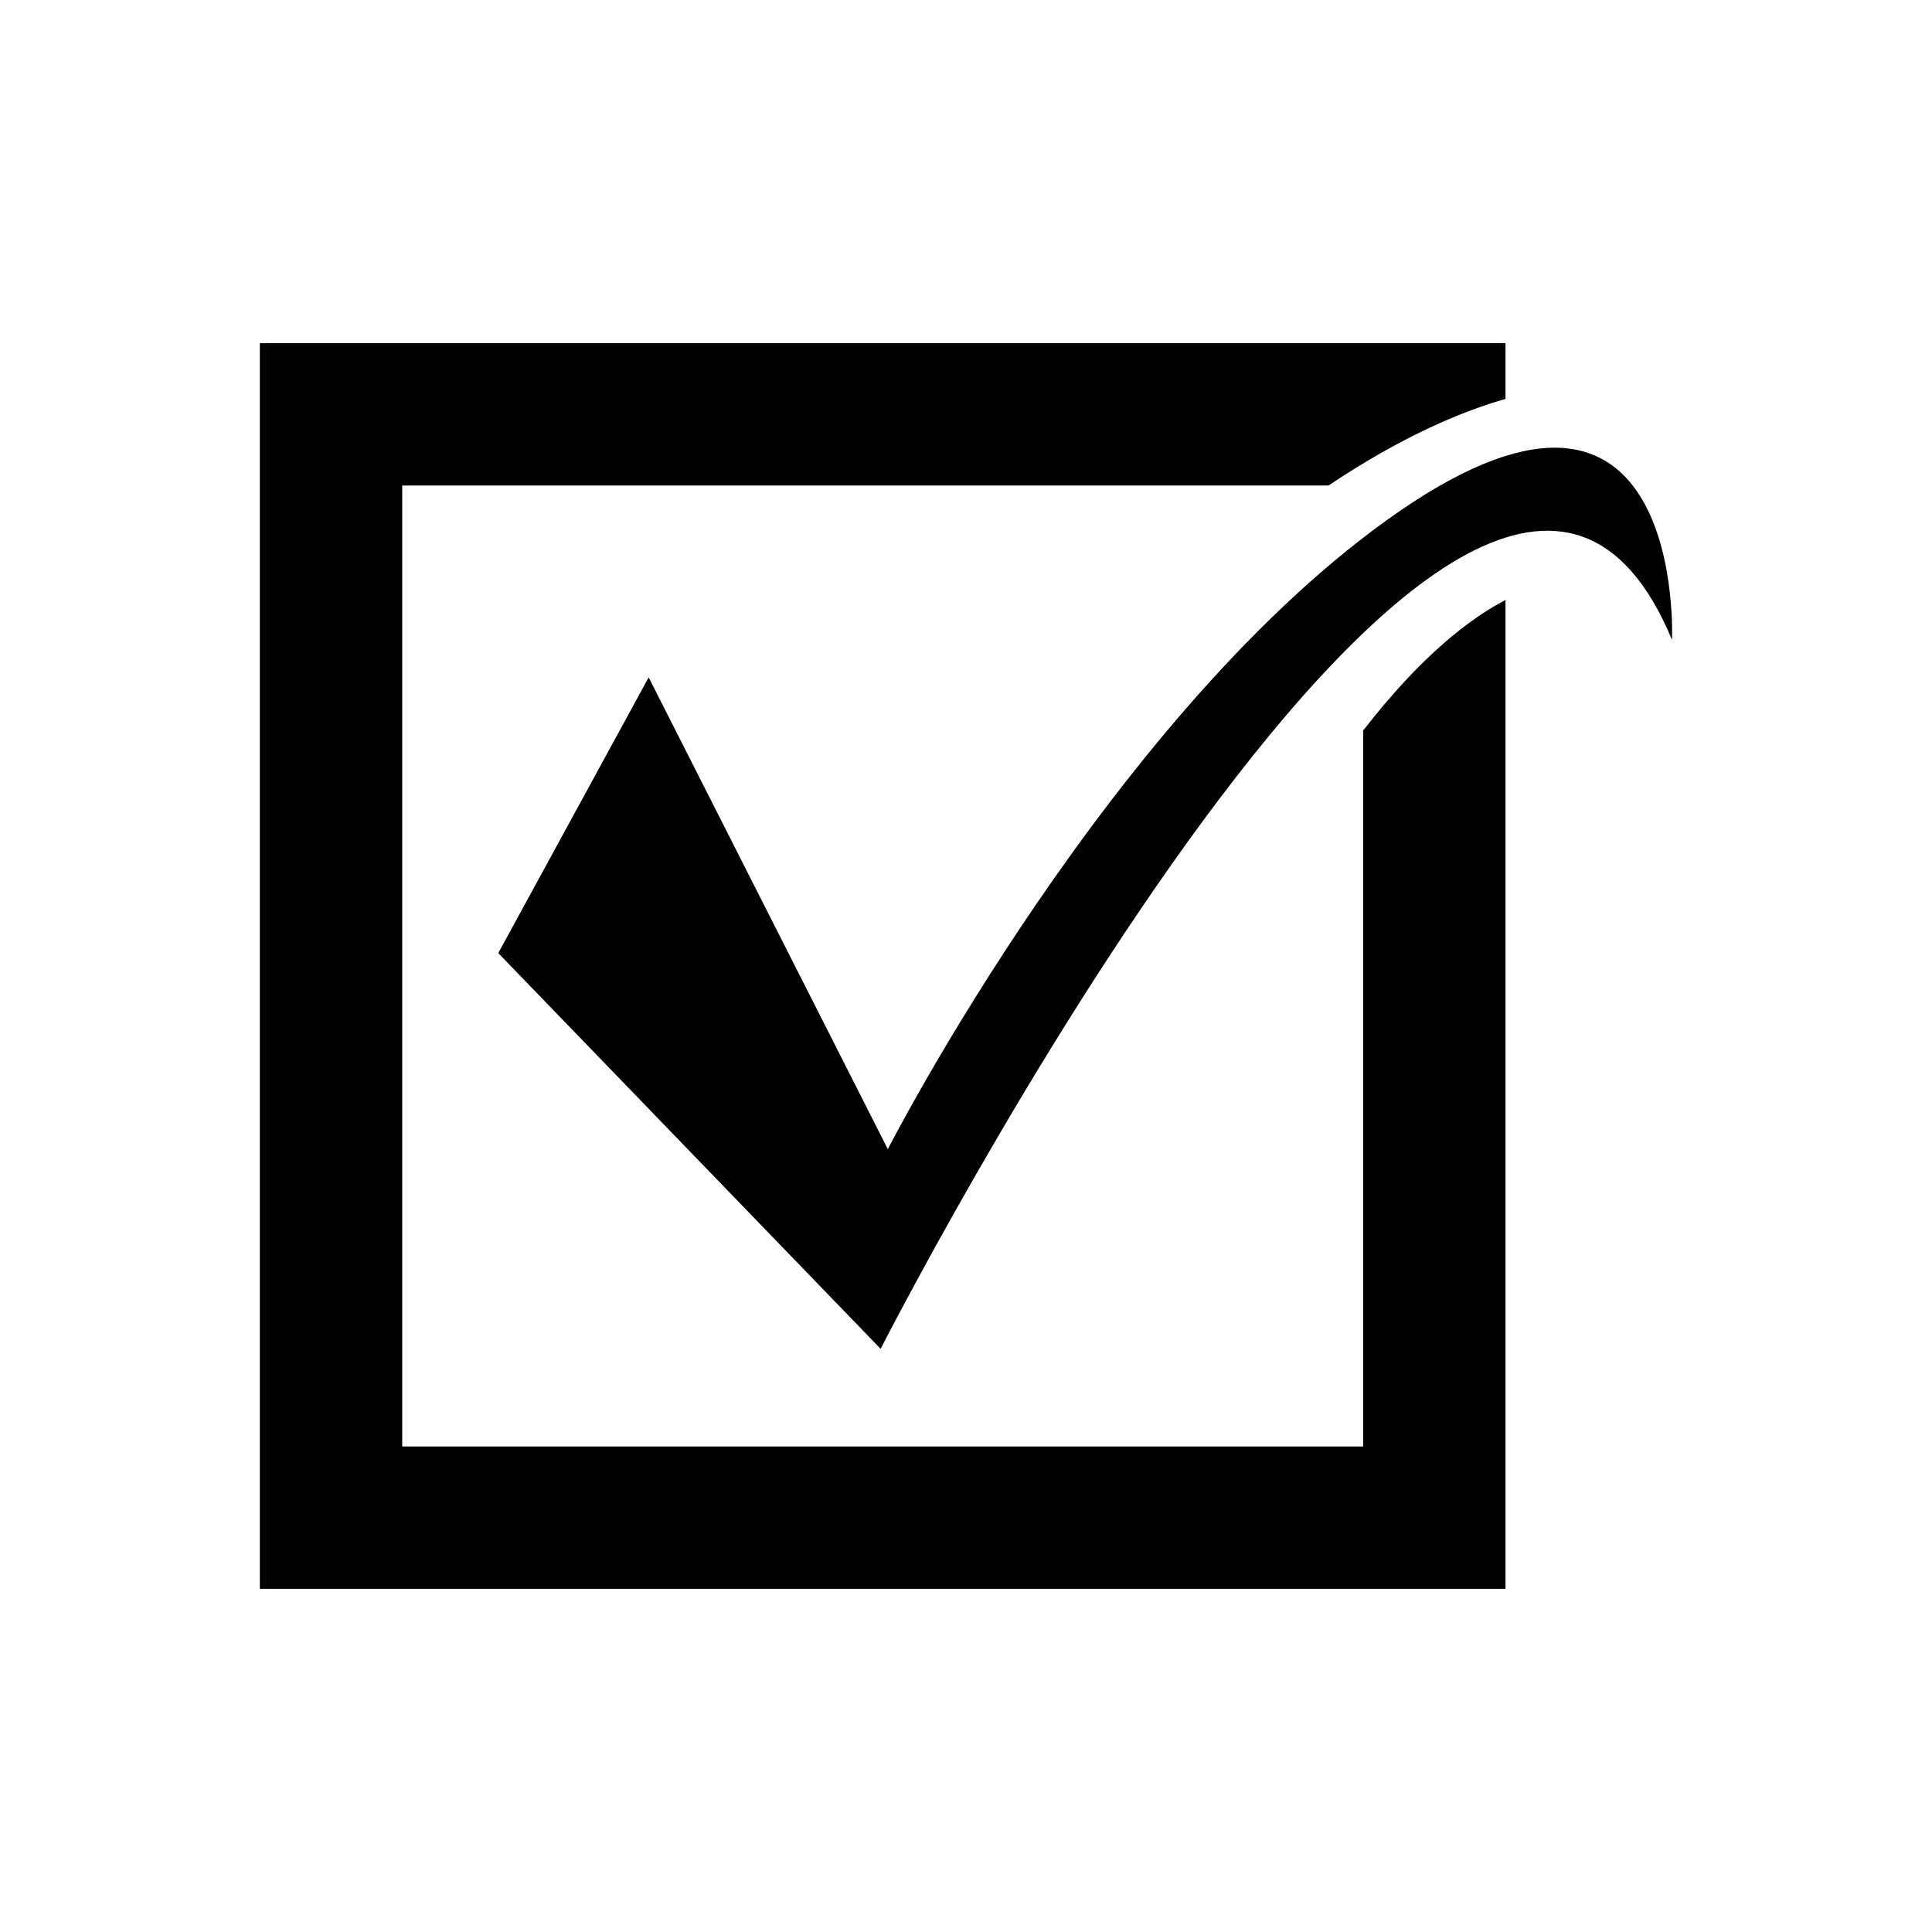
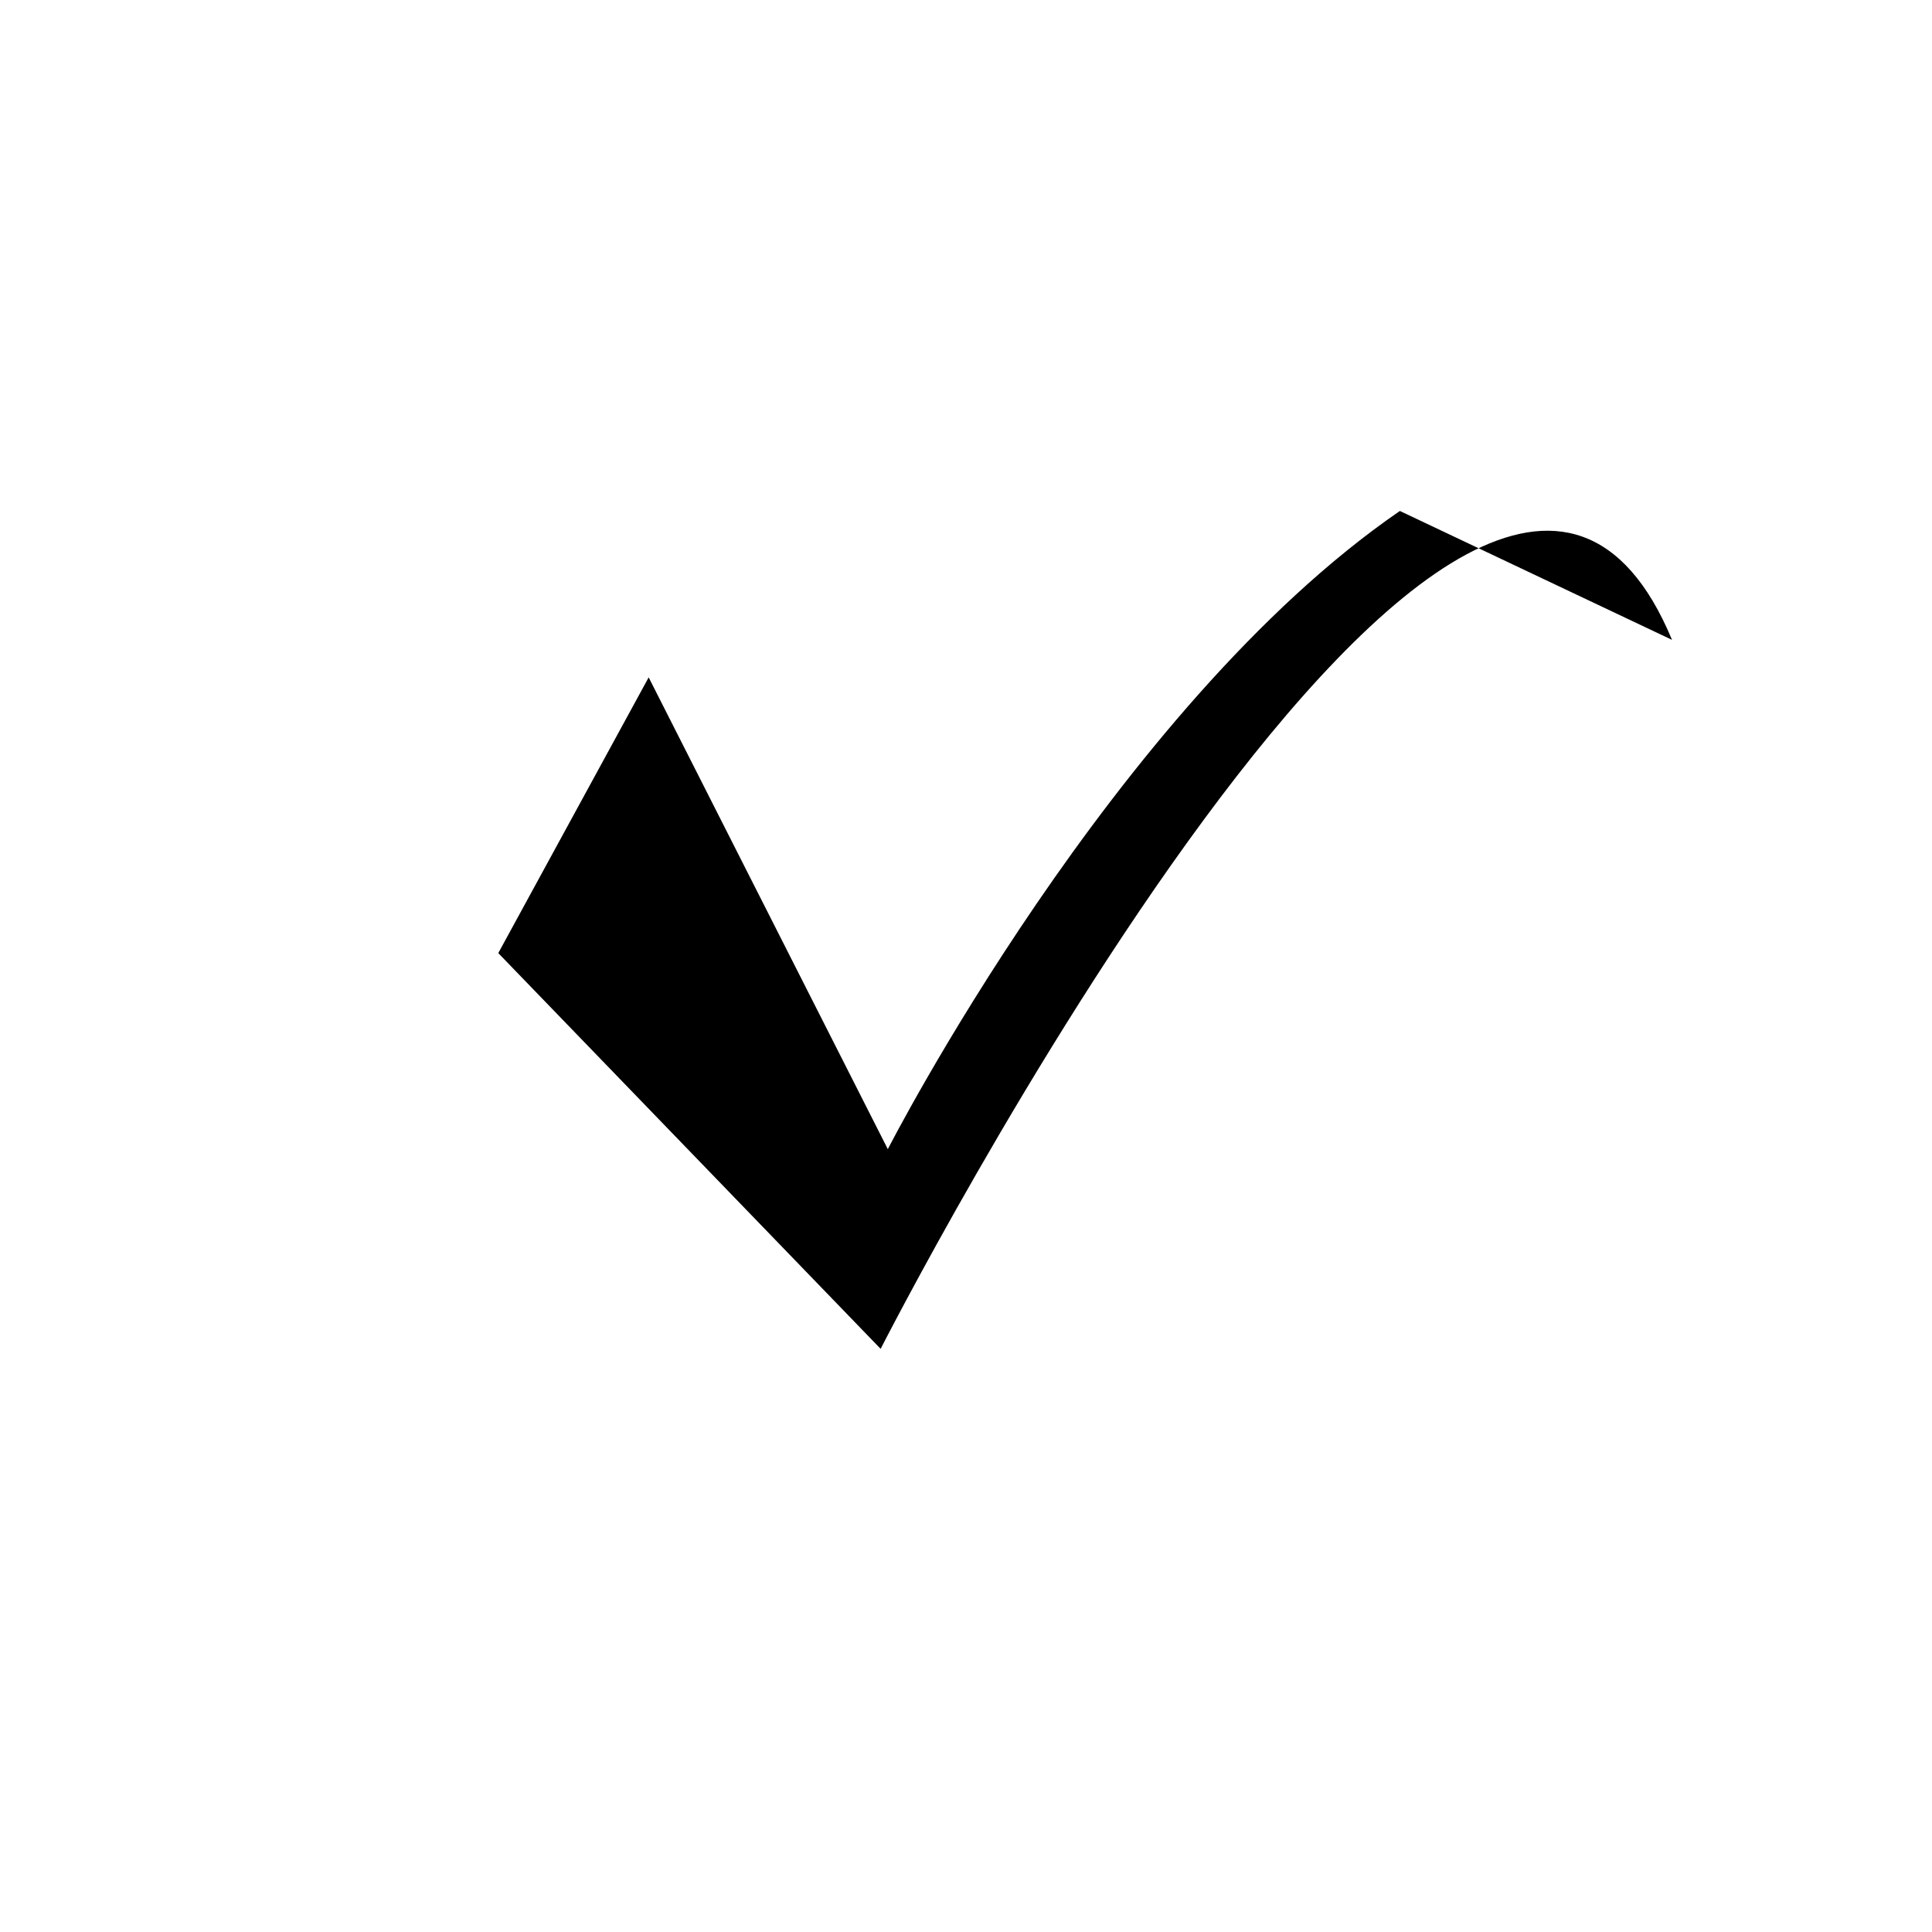
<svg xmlns="http://www.w3.org/2000/svg" fill="#000000" width="800px" height="800px" version="1.1" viewBox="144 144 512 512">
  <g>
-     <path d="m514.98 279.41c-75.914 52.191-135.7 169.13-135.7 169.13l-63.375-125.03-39.855 73.07 101.33 104.88s158.44-311.26 209.72-187.89c0 0 3.793-86.355-72.125-34.16z" />
-     <path d="m505.25 337.59v189.74l-254.66 0.004v-254.66h245.46c19.863-13.289 35.777-19.789 46.922-22.957v-14.766h-330.11v330.11h330.11v-262.06c-9.566 4.981-22.465 14.934-37.723 34.598z" />
+     <path d="m514.98 279.41c-75.914 52.191-135.7 169.13-135.7 169.13l-63.375-125.03-39.855 73.07 101.33 104.88s158.44-311.26 209.72-187.89z" />
  </g>
</svg>